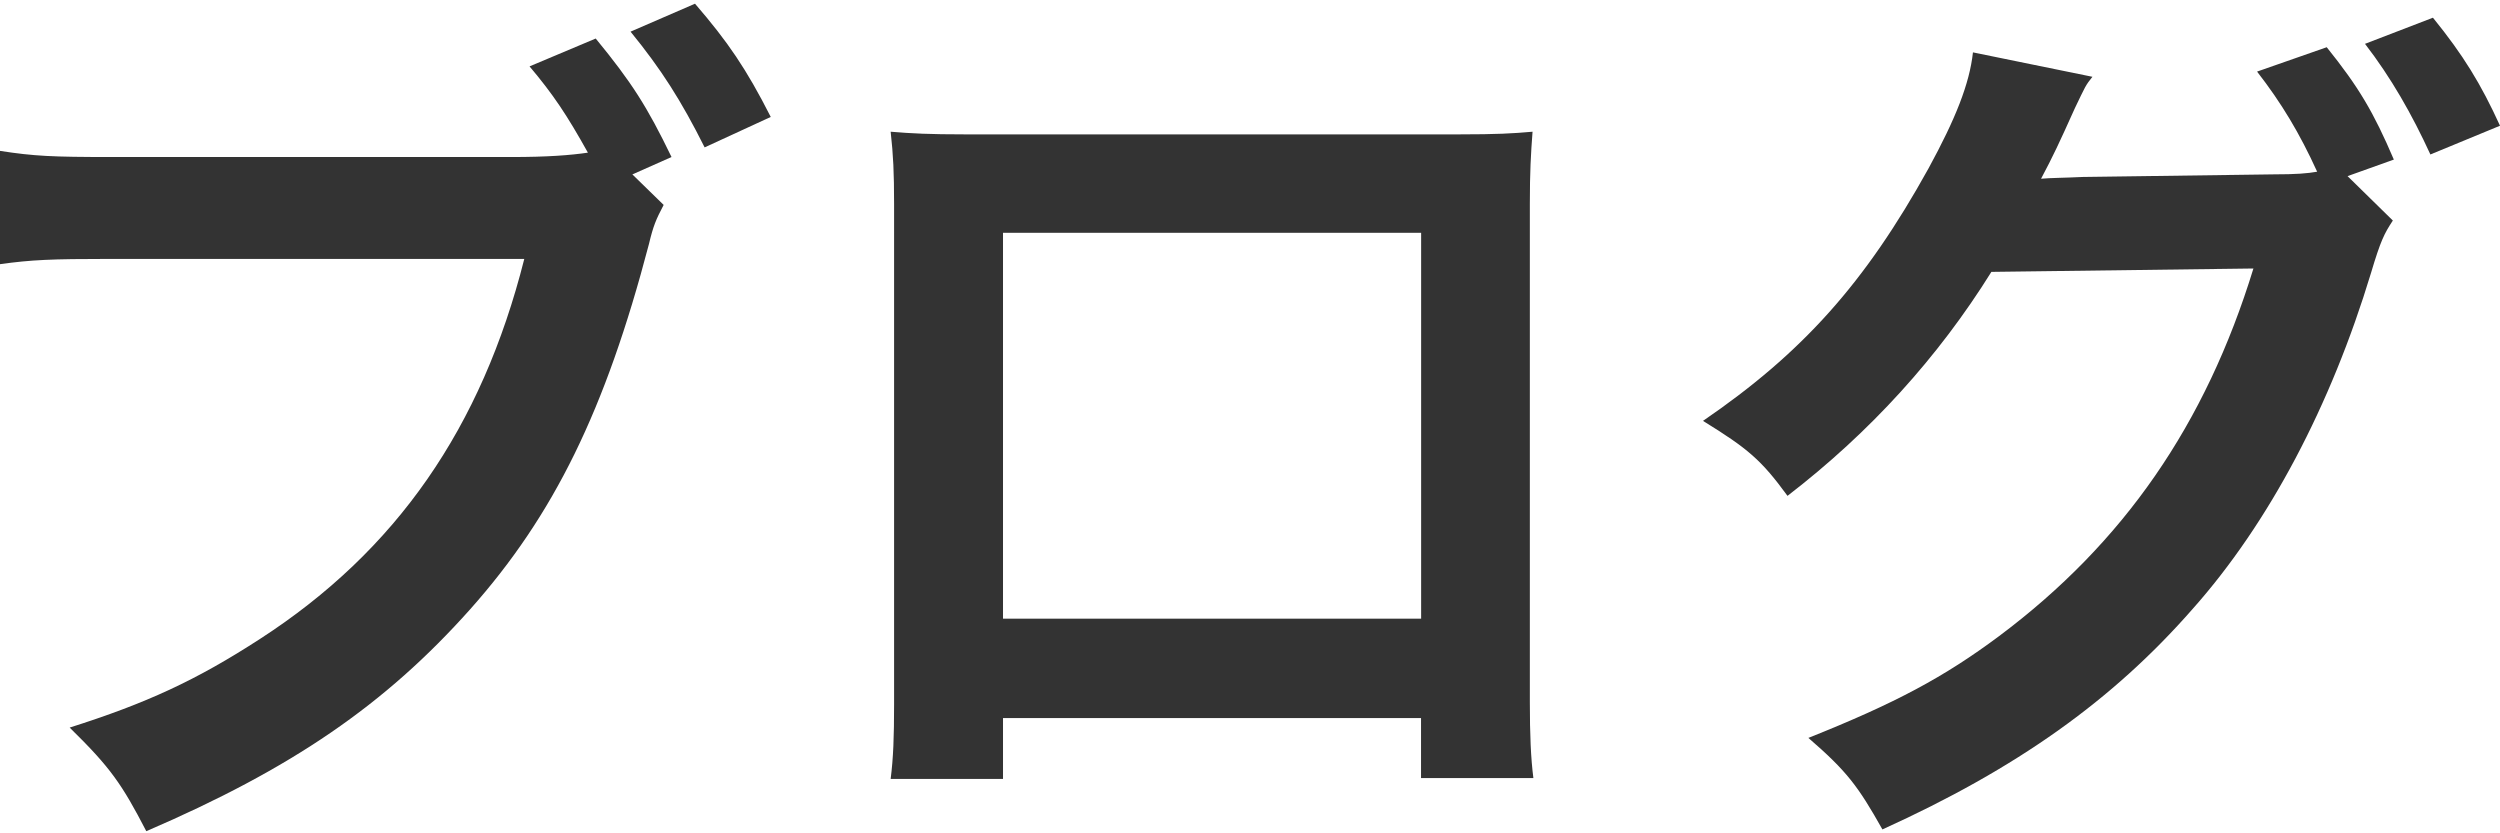
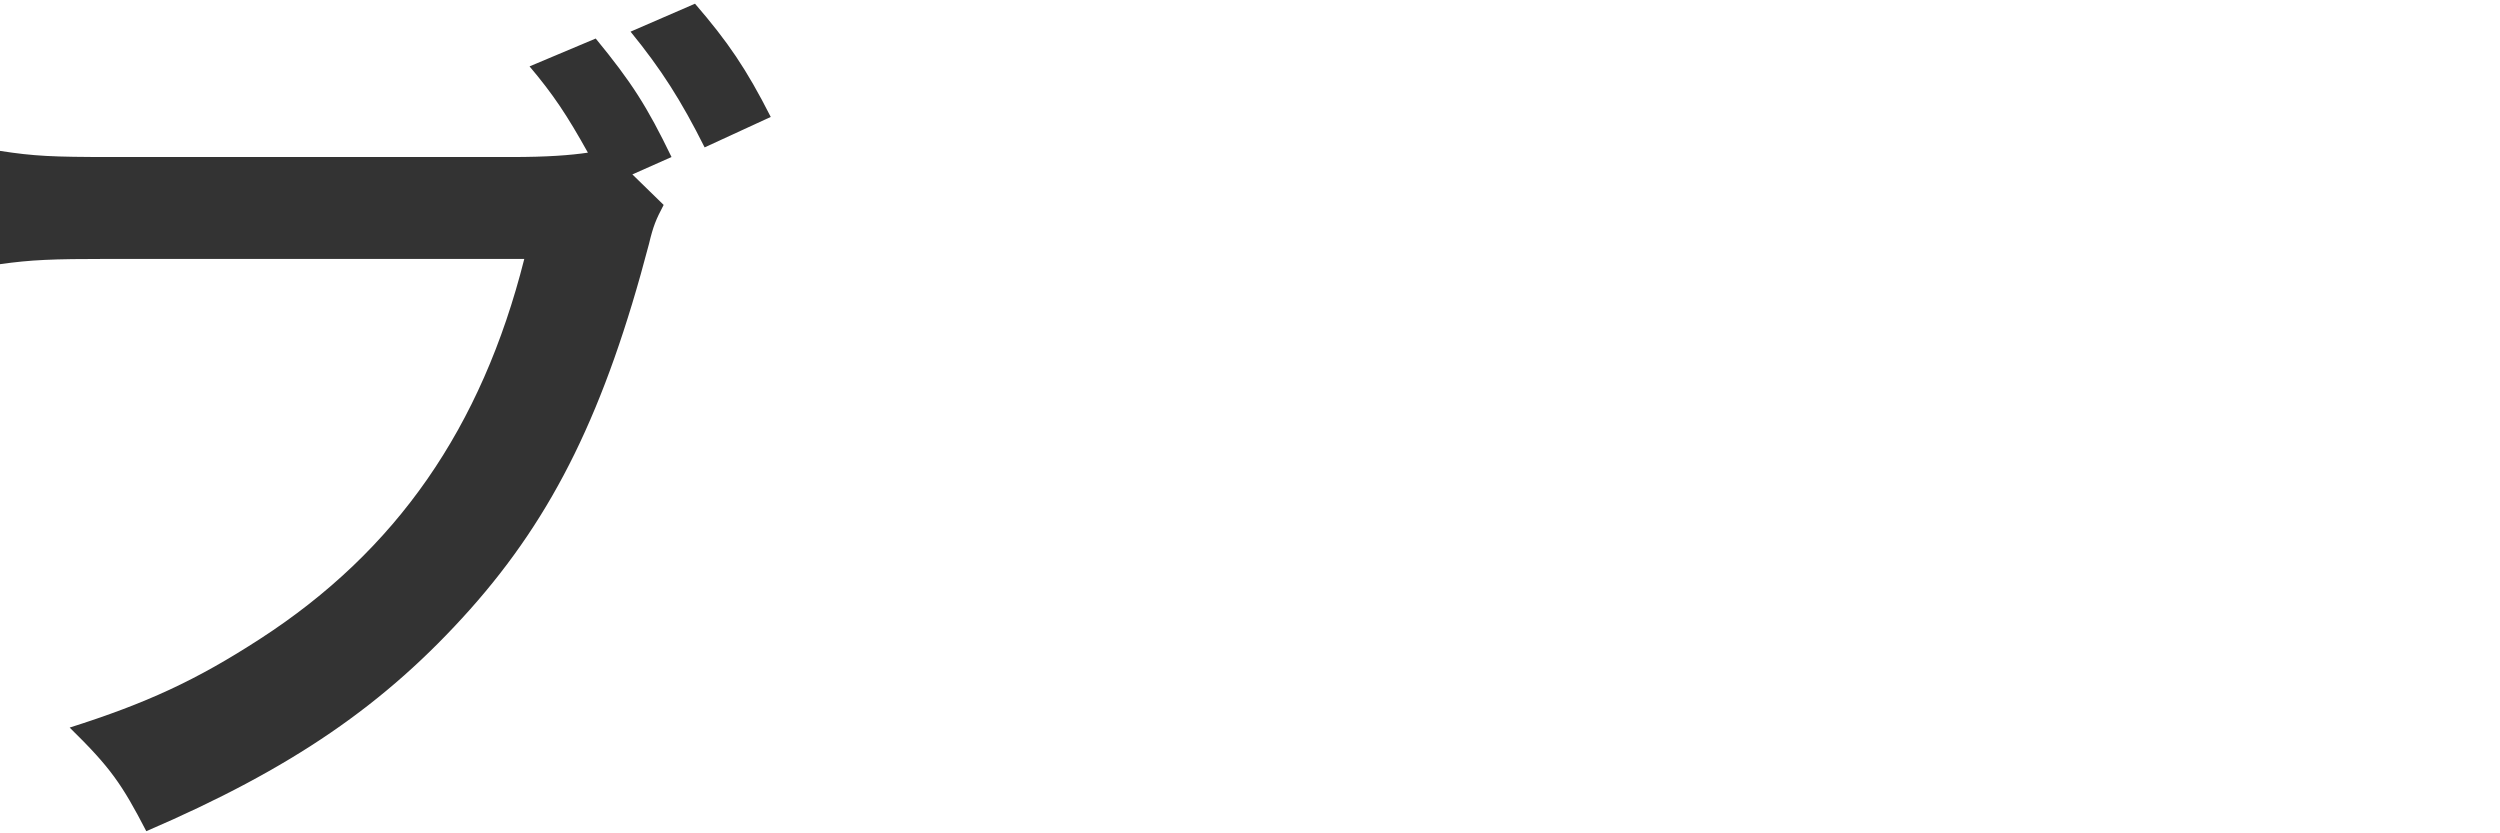
<svg xmlns="http://www.w3.org/2000/svg" version="1.1" id="レイヤー_1" x="0px" y="0px" width="48.018px" height="16px" viewBox="0 0 48.018 16" enable-background="new 0 0 48.018 16" xml:space="preserve">
  <g>
    <path fill="#333333" d="M12.747,3.936c-0.149,0.284-0.199,0.401-0.283,0.753c-0.837,3.194-1.824,5.202-3.43,7.01   c-1.64,1.84-3.43,3.063-6.224,4.266c-0.468-0.903-0.686-1.221-1.472-1.99C2.81,13.507,3.763,13.071,5,12.268   c2.61-1.69,4.251-4.049,5.07-7.295H2.107C0.986,4.973,0.602,4.99,0,5.074V2.898c0.651,0.101,1.003,0.118,2.141,0.118h7.678   c0.702,0,1.138-0.035,1.473-0.084c-0.401-0.72-0.668-1.121-1.121-1.657l1.271-0.535c0.687,0.837,0.987,1.305,1.456,2.276   l-0.752,0.334L12.747,3.936z M13.534,2.831c-0.452-0.903-0.837-1.505-1.423-2.223l1.238-0.537c0.635,0.736,0.987,1.254,1.455,2.175   L13.534,2.831z" />
-     <path fill="#333333" d="M19.265,13.791v1.17h-2.158c0.051-0.4,0.066-0.803,0.066-1.439V3.936c0-0.636-0.016-0.954-0.066-1.406   c0.401,0.034,0.753,0.051,1.421,0.051h9.504c0.719,0,1.018-0.017,1.404-0.051c-0.033,0.437-0.052,0.77-0.052,1.39v9.569   c0,0.619,0.019,1.072,0.068,1.456h-2.158v-1.153H19.265z M27.296,4.472h-8.031v7.411h8.031V4.472z" />
-     <path fill="#333333" d="M45.96,4.236c-0.166,0.252-0.234,0.385-0.419,1.005c-0.769,2.542-1.956,4.802-3.429,6.458   c-1.539,1.757-3.379,3.063-5.956,4.232c-0.469-0.835-0.686-1.121-1.422-1.758c1.673-0.667,2.61-1.17,3.664-1.956   c2.393-1.79,3.965-4.065,4.884-7.06l-5.033,0.065c-1.022,1.64-2.327,3.079-3.916,4.302c-0.502-0.687-0.754-0.904-1.623-1.44   c1.908-1.305,3.111-2.644,4.333-4.852c0.52-0.954,0.786-1.623,0.852-2.226l2.295,0.469c-0.135,0.167-0.135,0.183-0.337,0.602   c-0.301,0.669-0.418,0.92-0.65,1.356c0.183-0.017,0.451-0.017,0.803-0.034l3.662-0.05c0.436,0,0.652-0.018,0.838-0.051   c-0.335-0.736-0.686-1.321-1.154-1.923l1.338-0.468c0.619,0.77,0.903,1.254,1.289,2.158L45.09,3.383L45.96,4.236z M46.681,2.967   c-0.354-0.771-0.754-1.474-1.256-2.125l1.305-0.502c0.584,0.72,0.921,1.271,1.288,2.075L46.681,2.967z" />
  </g>
</svg>